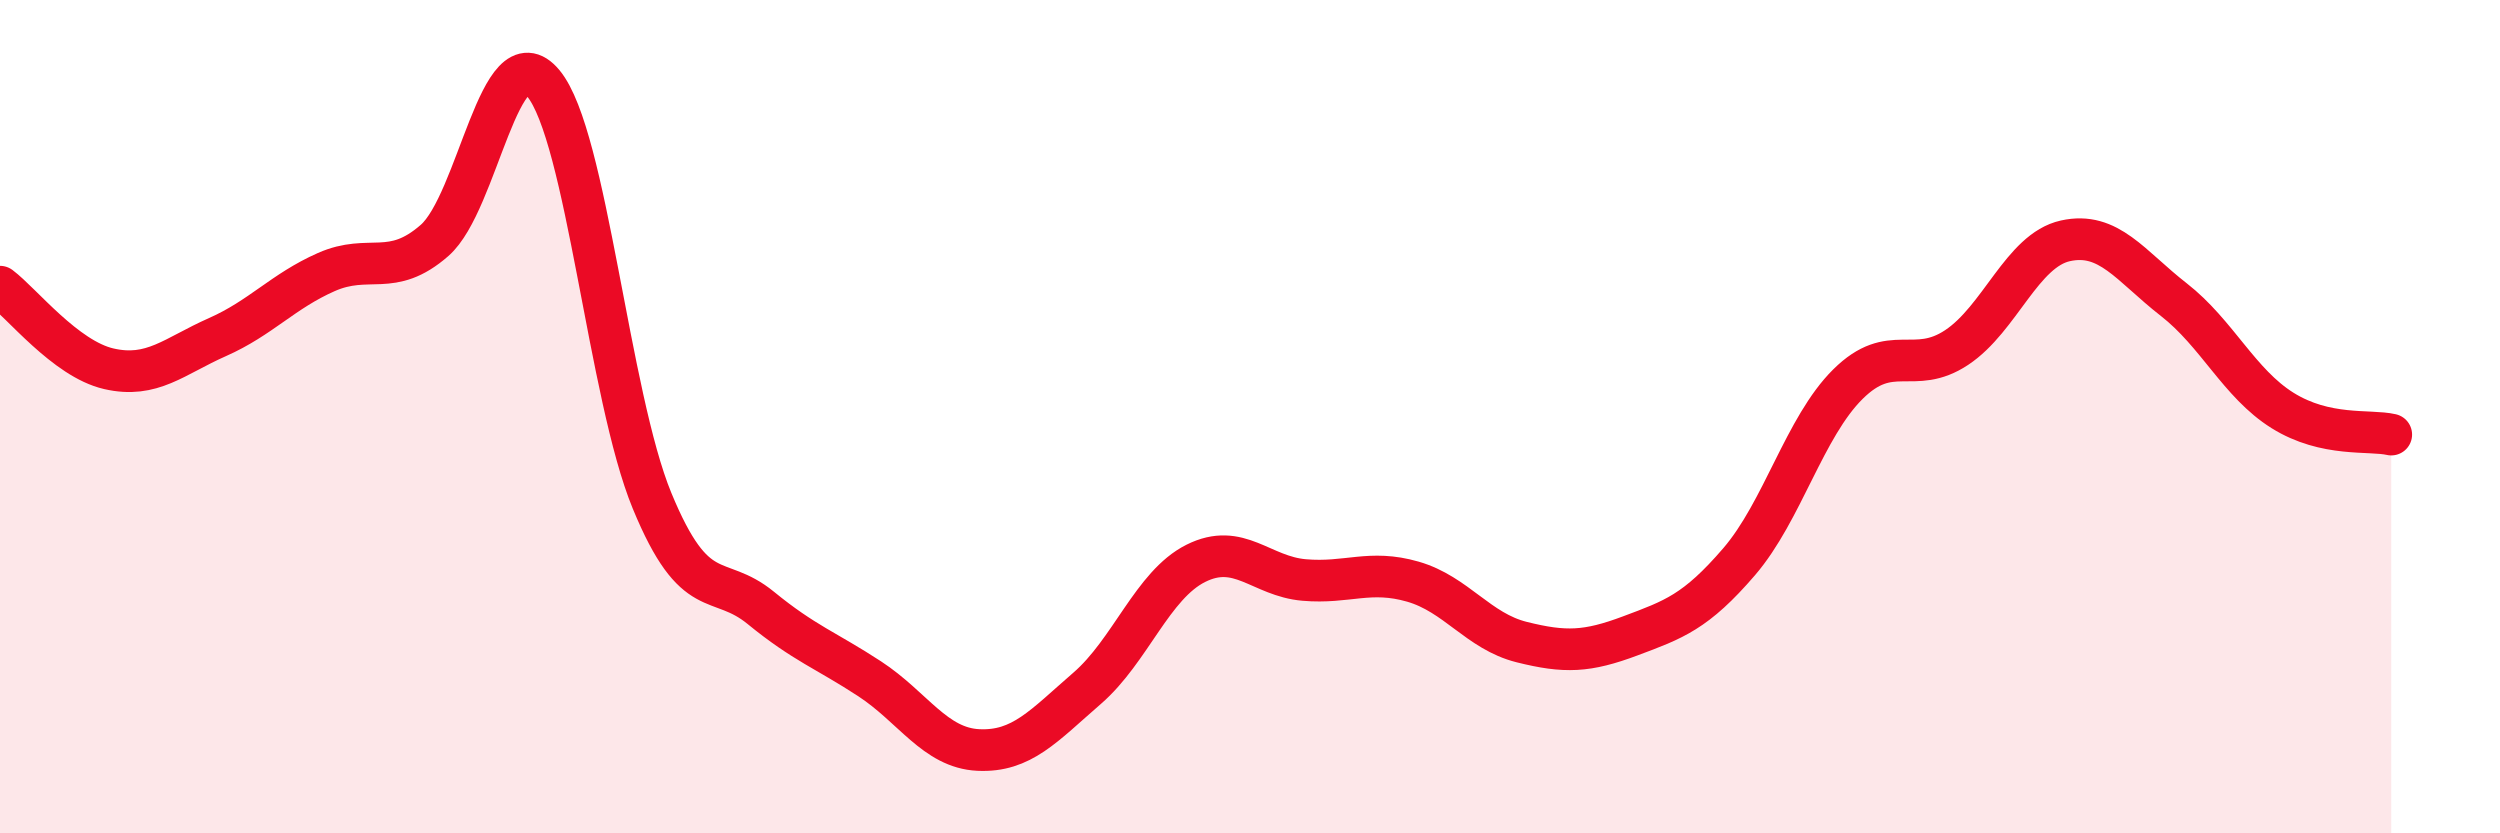
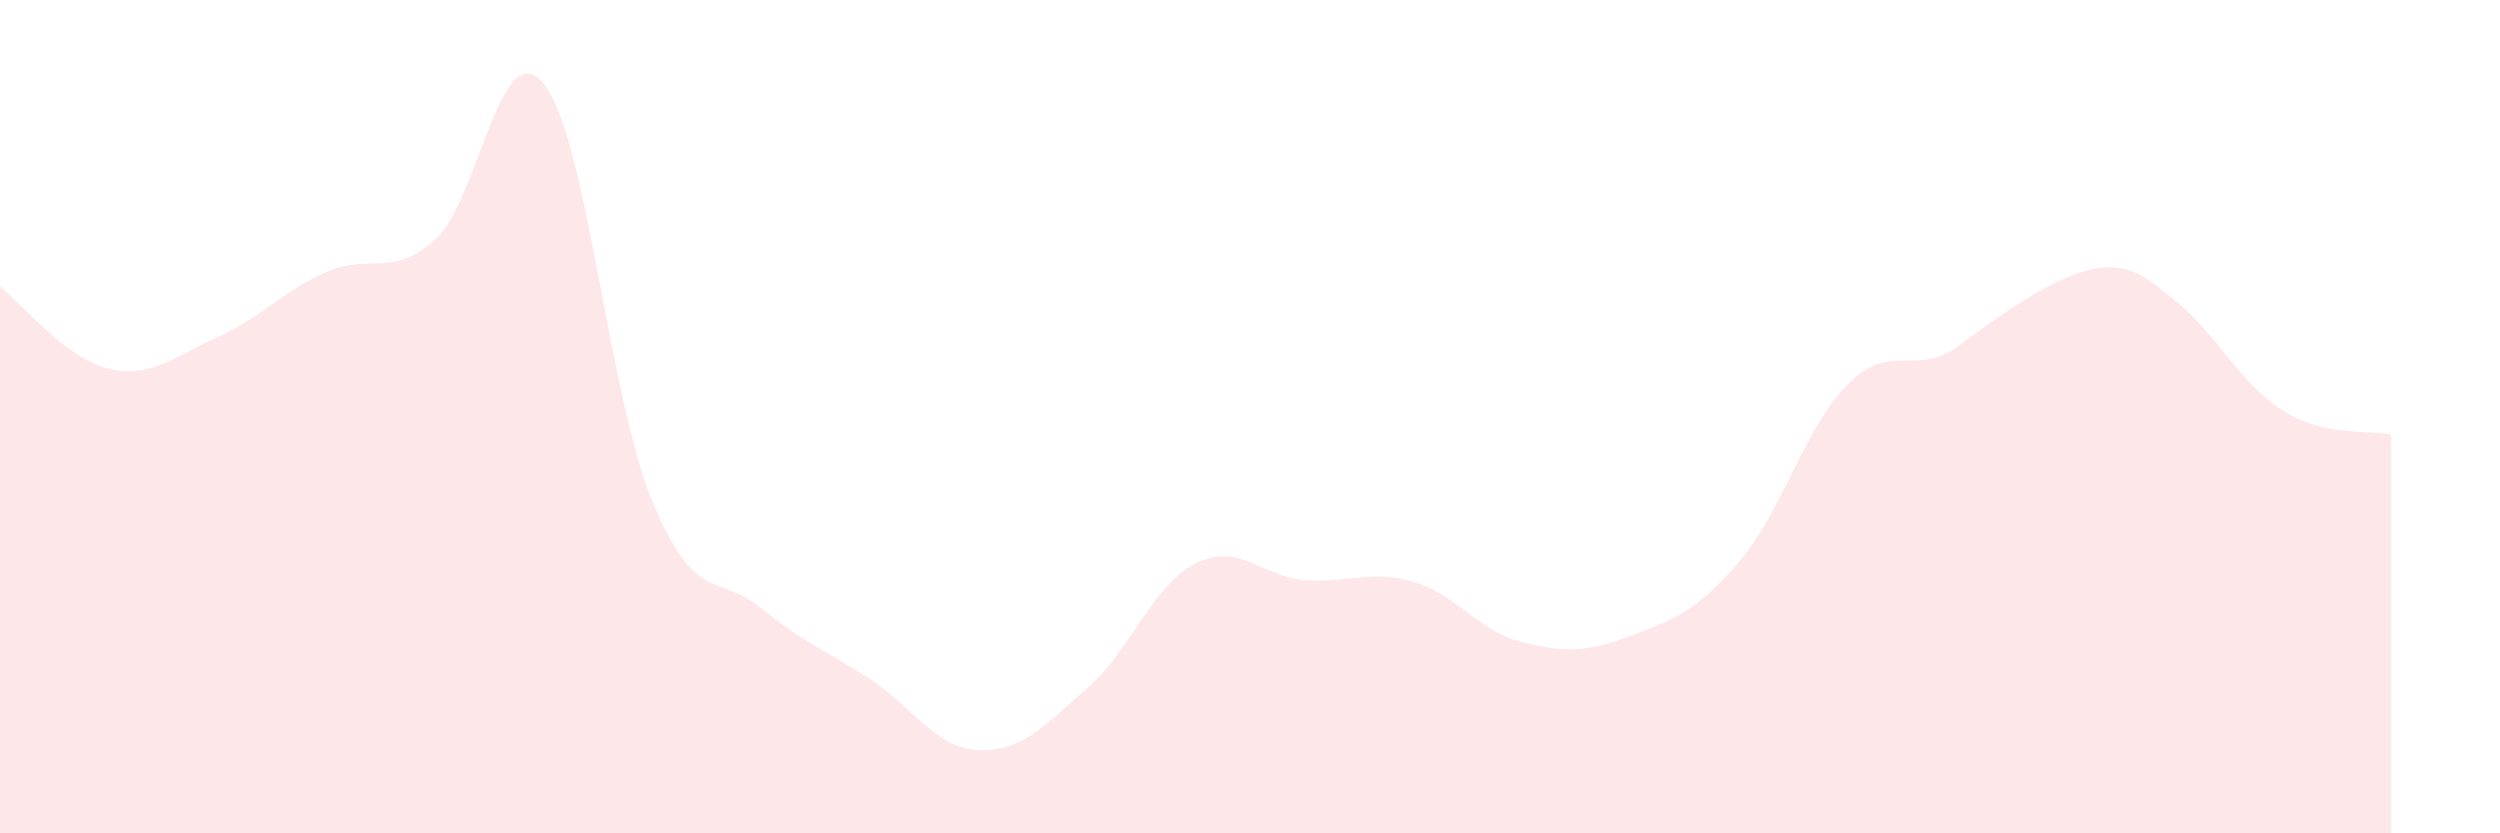
<svg xmlns="http://www.w3.org/2000/svg" width="60" height="20" viewBox="0 0 60 20">
-   <path d="M 0,6.88 C 0.52,7.27 1.57,8.61 2.61,8.85 C 3.65,9.09 4.18,8.55 5.22,8.09 C 6.26,7.63 6.79,6.99 7.83,6.53 C 8.87,6.07 9.39,6.68 10.43,5.77 C 11.47,4.86 12,0.75 13.04,2 C 14.08,3.25 14.61,9.5 15.65,12.02 C 16.69,14.54 17.22,13.74 18.26,14.59 C 19.3,15.44 19.83,15.61 20.87,16.29 C 21.91,16.97 22.44,17.95 23.48,18 C 24.52,18.05 25.05,17.42 26.09,16.52 C 27.13,15.62 27.66,14.04 28.7,13.52 C 29.74,13 30.26,13.83 31.3,13.92 C 32.34,14.01 32.87,13.66 33.91,13.96 C 34.95,14.26 35.48,15.15 36.52,15.41 C 37.56,15.67 38.09,15.65 39.13,15.26 C 40.17,14.87 40.7,14.69 41.74,13.48 C 42.78,12.27 43.31,10.25 44.35,9.22 C 45.39,8.19 45.92,9.03 46.96,8.34 C 48,7.65 48.53,6.01 49.57,5.78 C 50.61,5.55 51.13,6.38 52.17,7.19 C 53.21,8 53.74,9.2 54.78,9.85 C 55.82,10.5 56.87,10.31 57.39,10.43L57.39 20L0 20Z" fill="#EB0A25" opacity="0.1" stroke-linecap="round" stroke-linejoin="round" />
-   <path d="M 0,6.88 C 0.52,7.27 1.57,8.61 2.61,8.85 C 3.65,9.09 4.18,8.55 5.22,8.09 C 6.26,7.63 6.79,6.99 7.83,6.53 C 8.87,6.07 9.39,6.68 10.43,5.77 C 11.47,4.86 12,0.75 13.04,2 C 14.08,3.25 14.61,9.5 15.65,12.02 C 16.69,14.54 17.22,13.74 18.26,14.59 C 19.3,15.44 19.83,15.61 20.87,16.29 C 21.91,16.97 22.44,17.95 23.48,18 C 24.52,18.05 25.05,17.42 26.09,16.52 C 27.13,15.62 27.66,14.04 28.7,13.52 C 29.74,13 30.26,13.83 31.3,13.92 C 32.34,14.01 32.87,13.66 33.91,13.96 C 34.95,14.26 35.48,15.15 36.52,15.41 C 37.56,15.67 38.09,15.65 39.13,15.26 C 40.17,14.87 40.7,14.69 41.74,13.48 C 42.78,12.27 43.31,10.25 44.35,9.22 C 45.39,8.19 45.92,9.03 46.96,8.34 C 48,7.65 48.53,6.01 49.57,5.78 C 50.61,5.55 51.13,6.38 52.17,7.19 C 53.21,8 53.74,9.2 54.78,9.85 C 55.82,10.5 56.87,10.31 57.39,10.43" stroke="#EB0A25" stroke-width="1" fill="none" stroke-linecap="round" stroke-linejoin="round" />
+   <path d="M 0,6.88 C 0.52,7.27 1.57,8.61 2.61,8.85 C 3.65,9.09 4.18,8.55 5.22,8.09 C 6.26,7.63 6.79,6.99 7.83,6.53 C 8.87,6.07 9.39,6.68 10.43,5.77 C 11.47,4.86 12,0.75 13.04,2 C 14.08,3.25 14.61,9.5 15.65,12.02 C 16.69,14.54 17.22,13.74 18.26,14.59 C 19.3,15.44 19.83,15.61 20.87,16.29 C 21.91,16.97 22.44,17.95 23.48,18 C 24.52,18.05 25.05,17.42 26.09,16.52 C 27.13,15.62 27.66,14.04 28.7,13.52 C 29.74,13 30.26,13.83 31.3,13.92 C 32.34,14.01 32.87,13.66 33.91,13.96 C 34.95,14.26 35.48,15.15 36.52,15.41 C 37.56,15.67 38.09,15.65 39.13,15.26 C 40.17,14.87 40.7,14.69 41.74,13.48 C 42.78,12.27 43.31,10.25 44.35,9.22 C 45.39,8.19 45.92,9.03 46.96,8.34 C 50.61,5.55 51.13,6.38 52.17,7.19 C 53.21,8 53.74,9.2 54.78,9.85 C 55.82,10.5 56.87,10.31 57.39,10.43L57.39 20L0 20Z" fill="#EB0A25" opacity="0.1" stroke-linecap="round" stroke-linejoin="round" />
</svg>